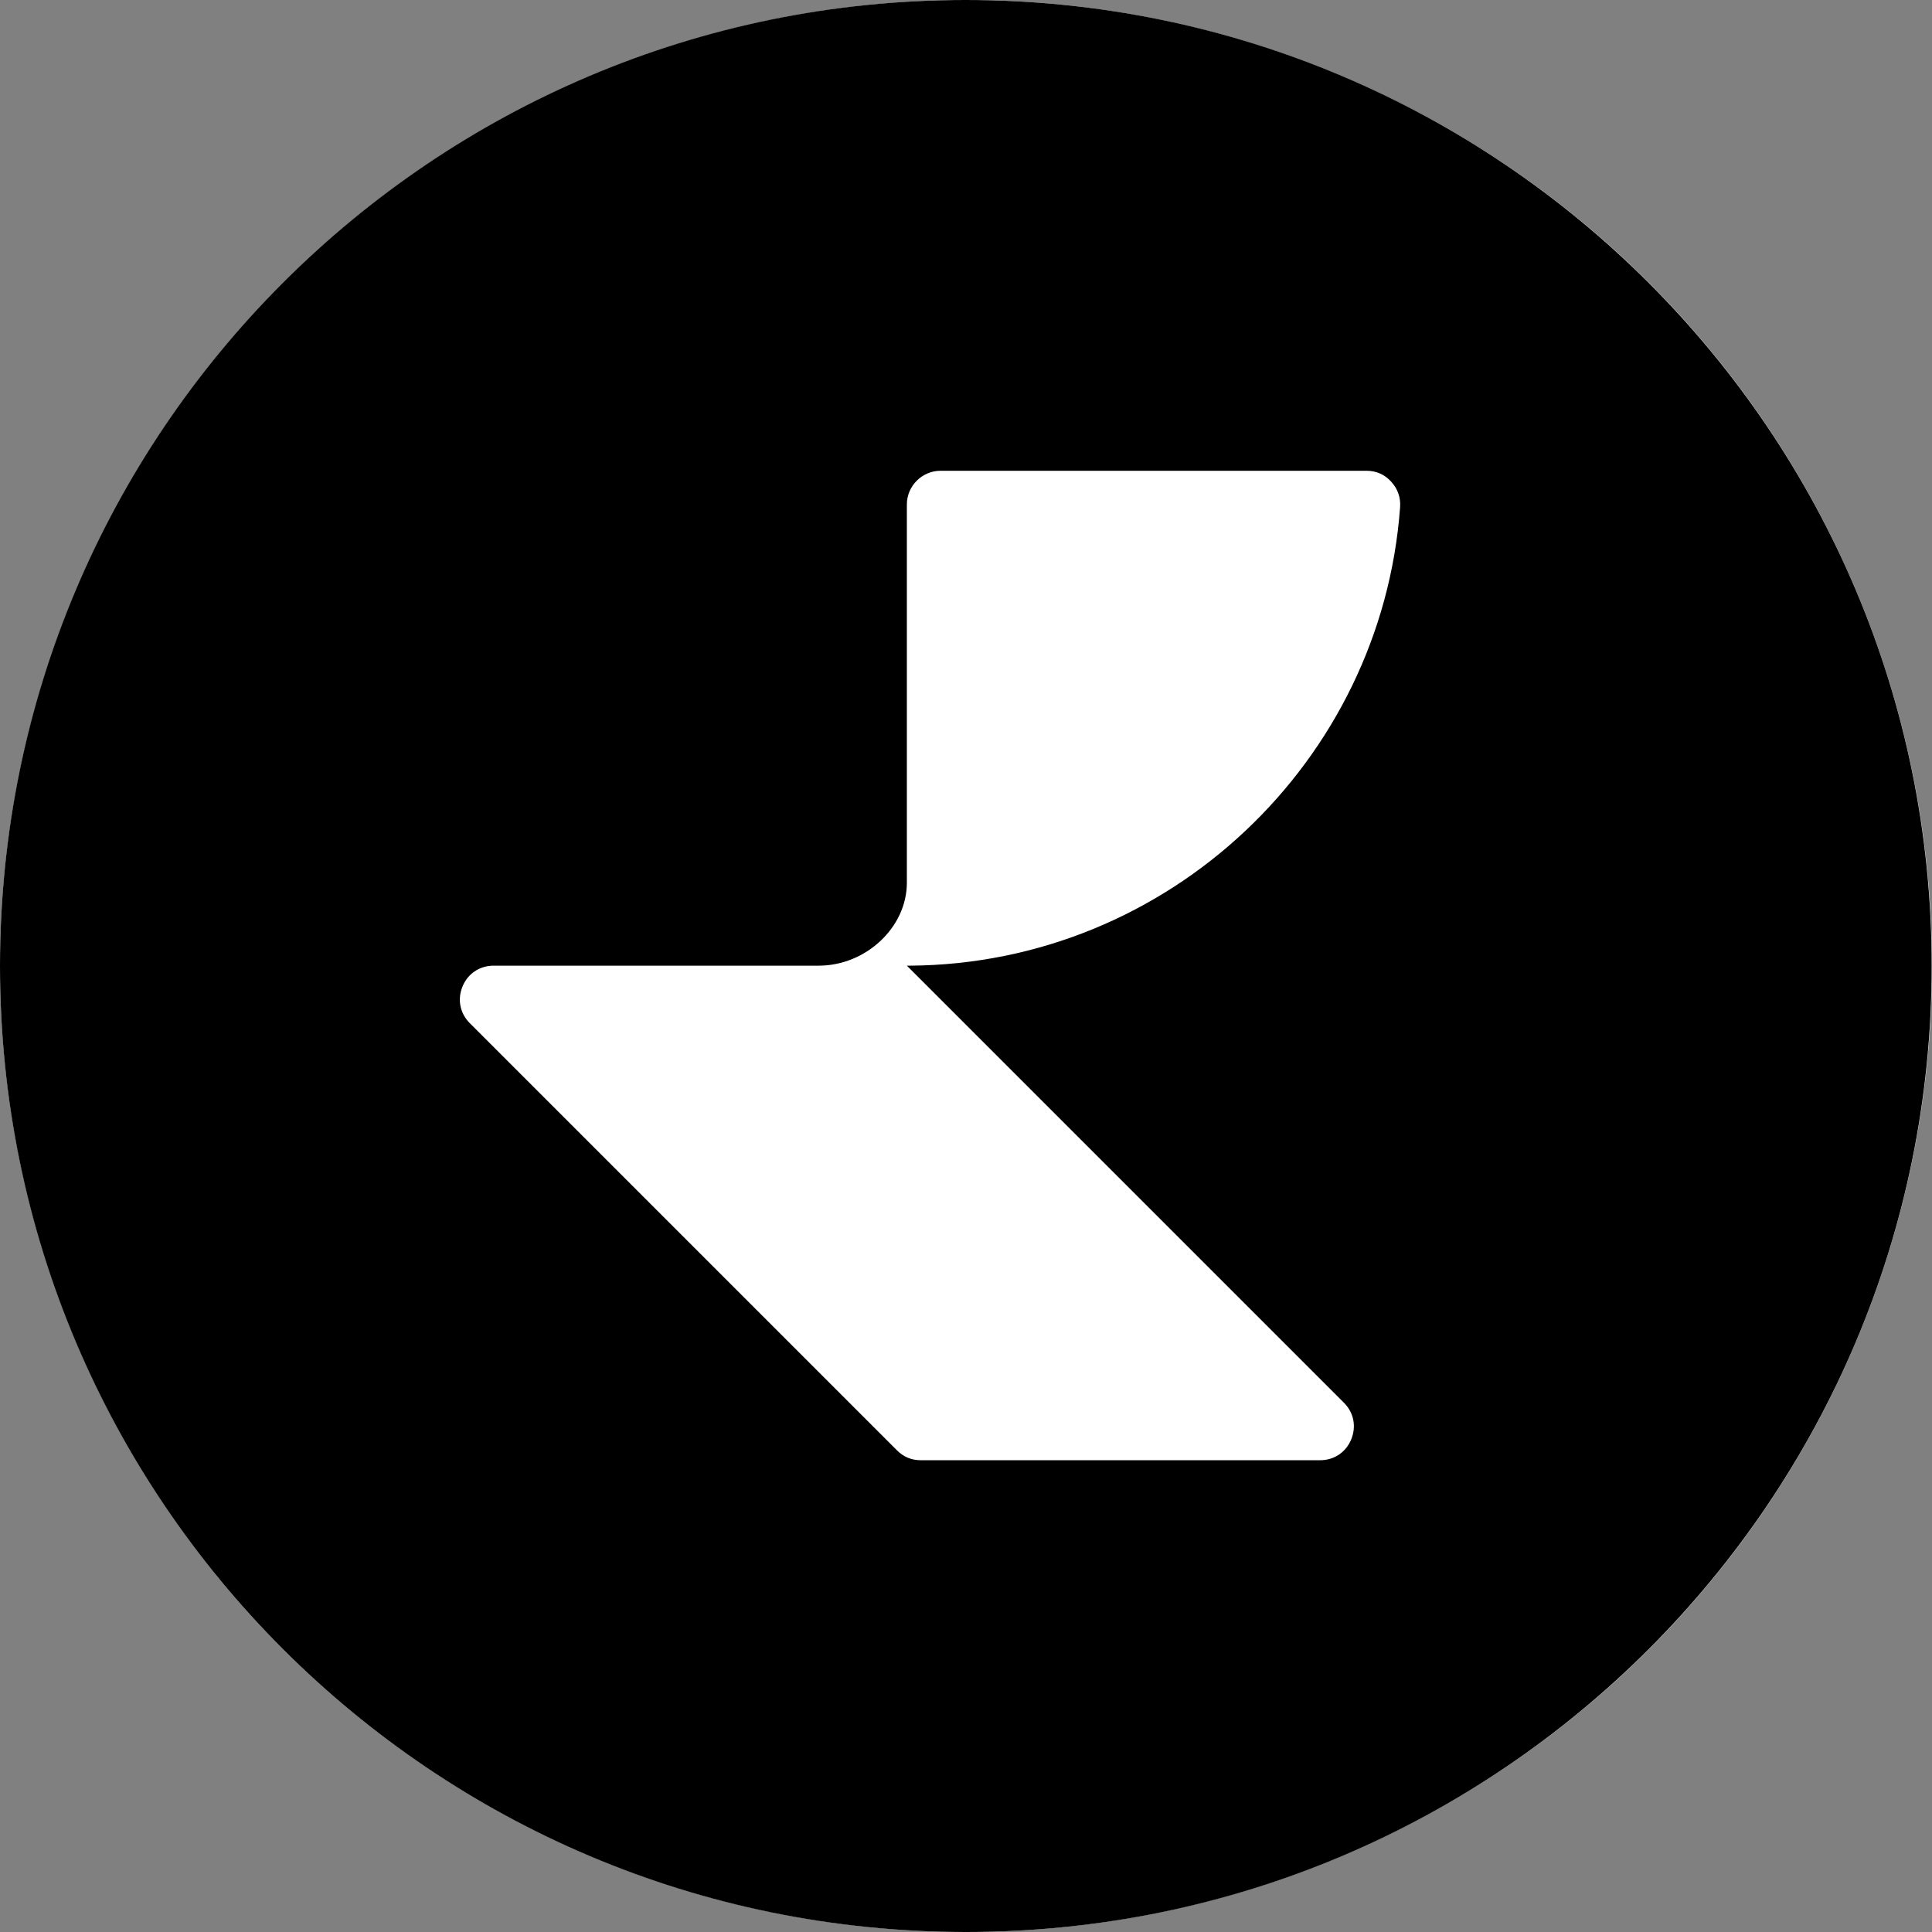
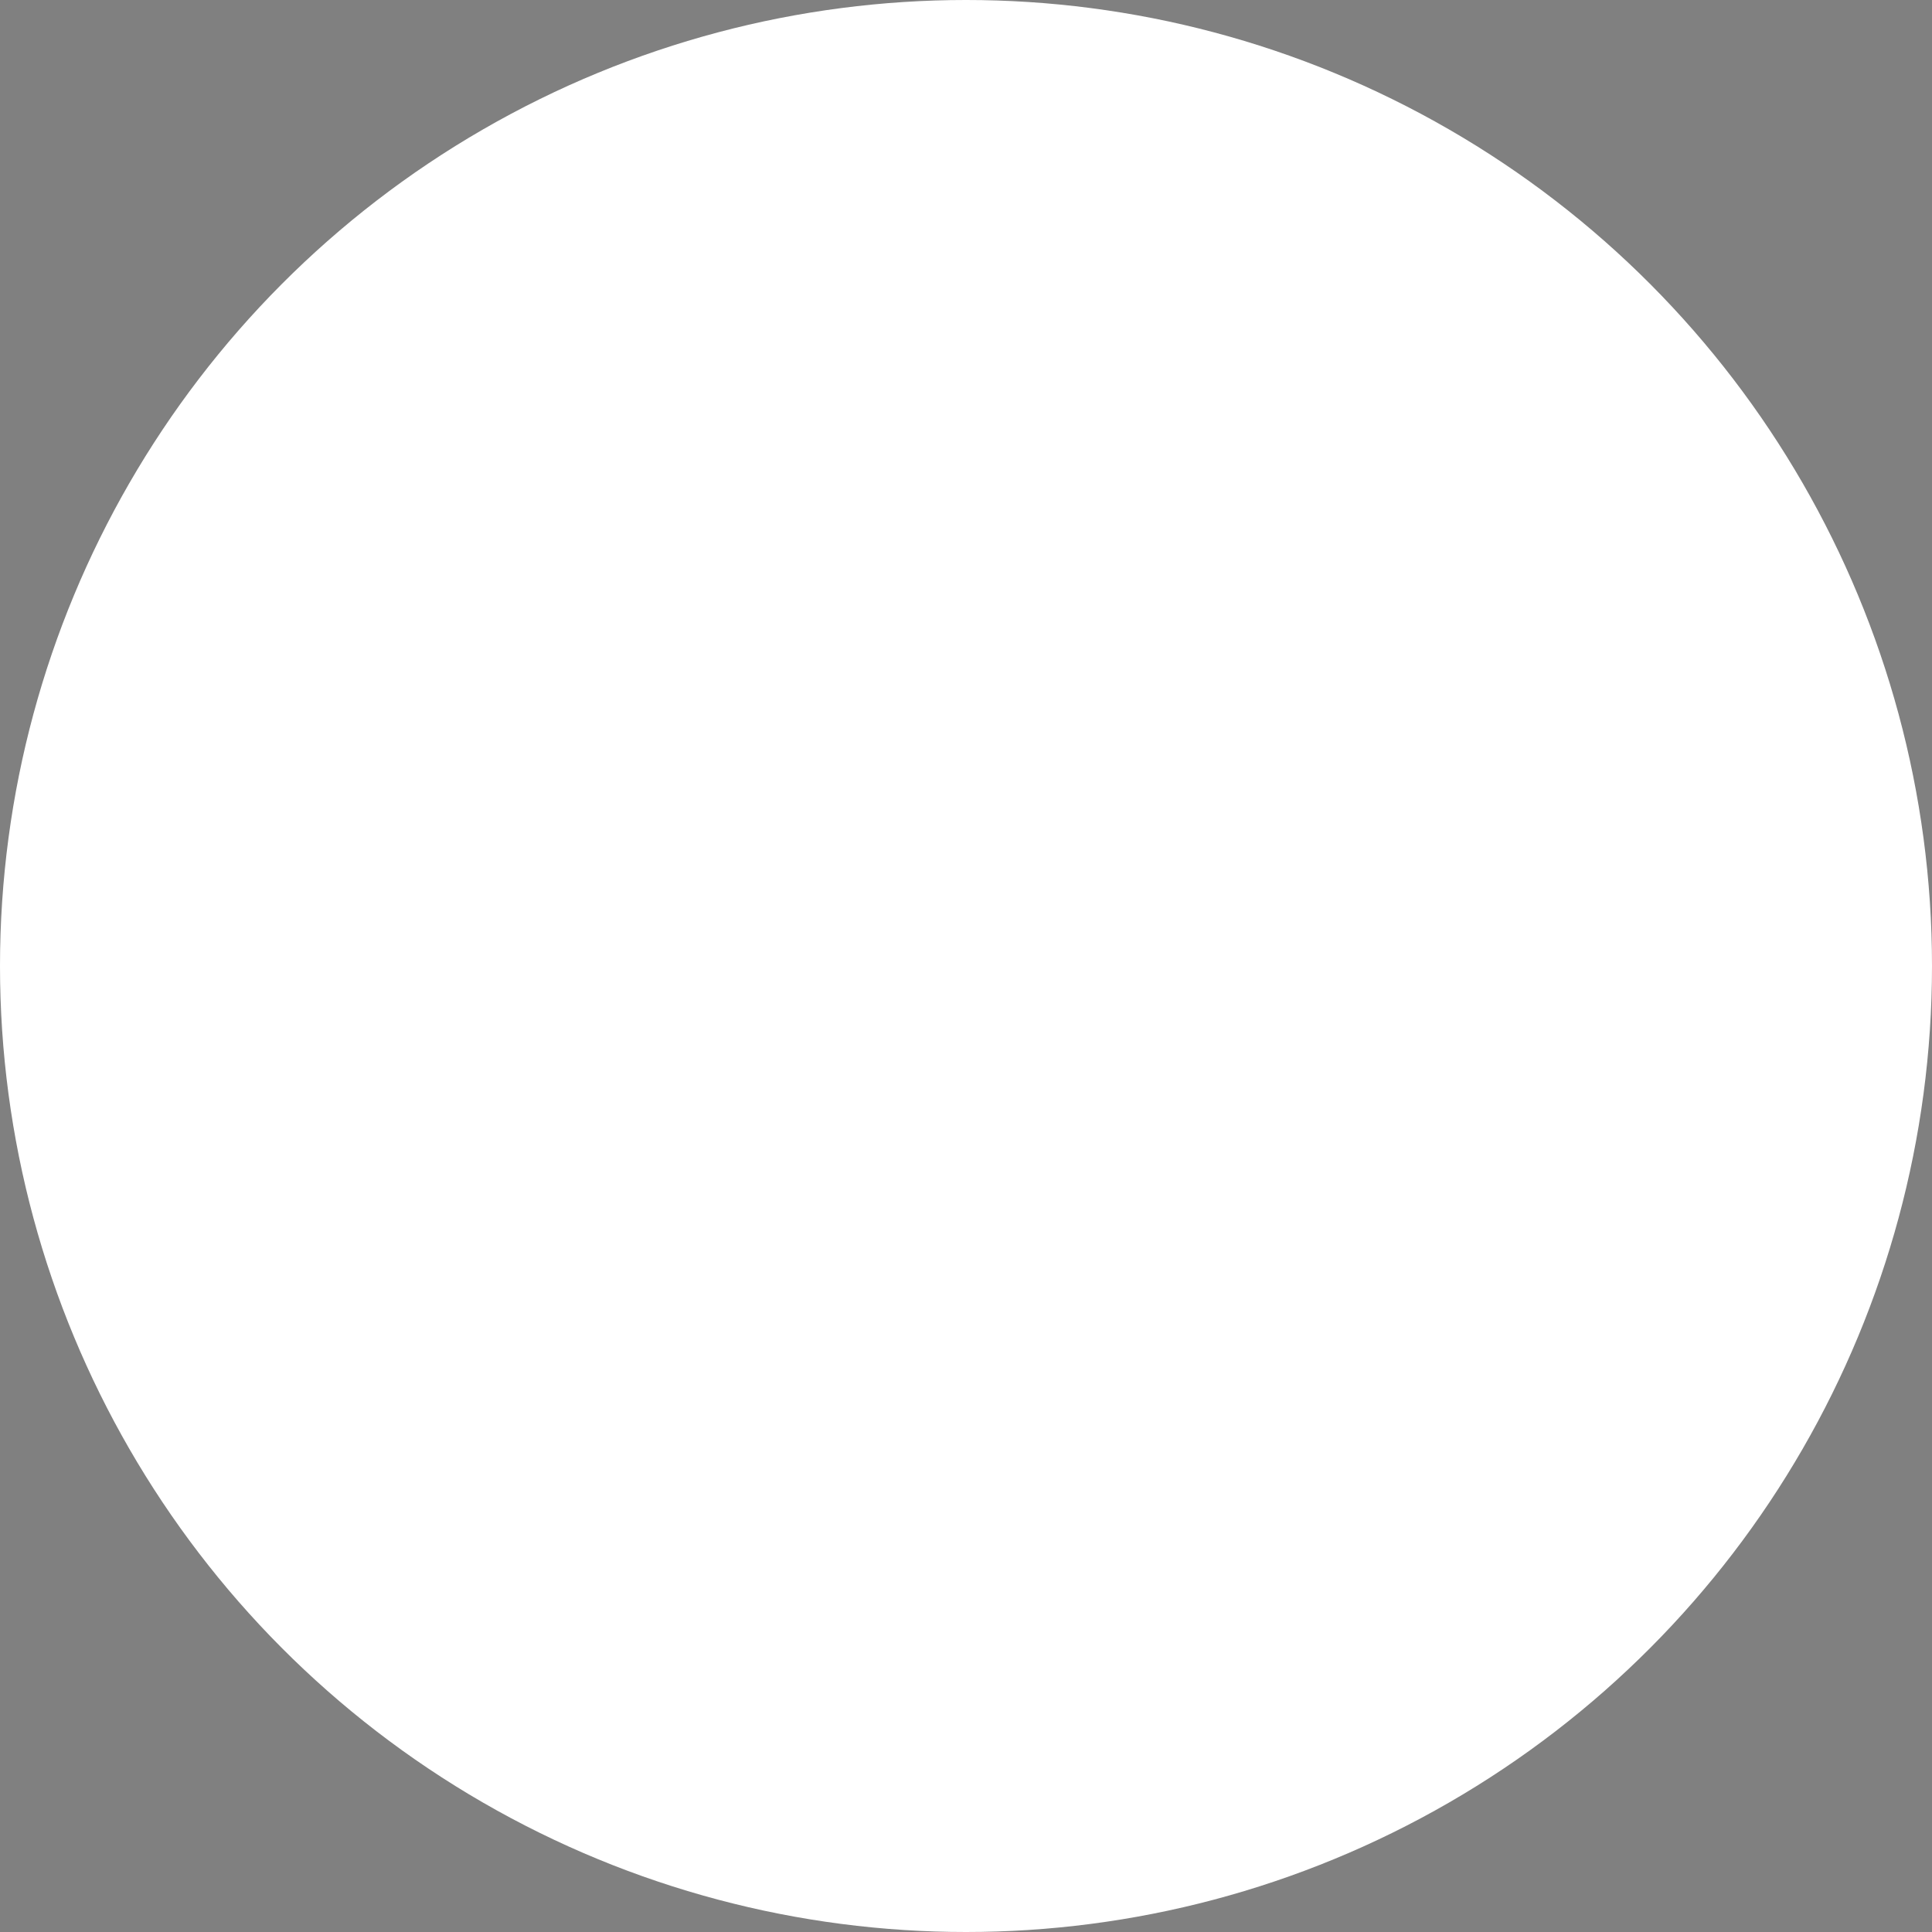
<svg xmlns="http://www.w3.org/2000/svg" width="256" height="256" viewBox="0 0 256 256" fill="none">
  <rect x="0" y="0" width="256" height="256" fill="#808080" stroke="none" />
  <circle cx="128" cy="128" r="128" fill="white" />
-   <path fill-rule="evenodd" clip-rule="evenodd" d="M120.558 127.956C154.834 127.737 183.07 100.903 185.521 67.196C185.609 65.926 185.215 64.788 184.339 63.825C183.464 62.862 182.369 62.38 181.056 62.38H124.629C122.178 62.38 120.164 64.394 120.164 66.845V116.969C120.164 122.878 114.736 127.956 108.476 127.956H65.401C63.562 127.956 61.986 129.007 61.286 130.714C60.586 132.421 60.936 134.26 62.249 135.573L118.851 192.175C119.726 193.051 120.777 193.488 122.003 193.488H174.928C176.766 193.488 178.342 192.438 179.042 190.73C179.743 189.023 179.393 187.185 178.079 185.871L122.528 130.32L121.477 129.27L120.164 127.956H120.558ZM255.956 128C255.956 57.302 198.654 0 127.956 0C57.259 0 0 57.302 0 128C0 198.698 57.302 256 128 256C198.698 256 255.956 198.654 255.956 128Z" fill="black" />
</svg>